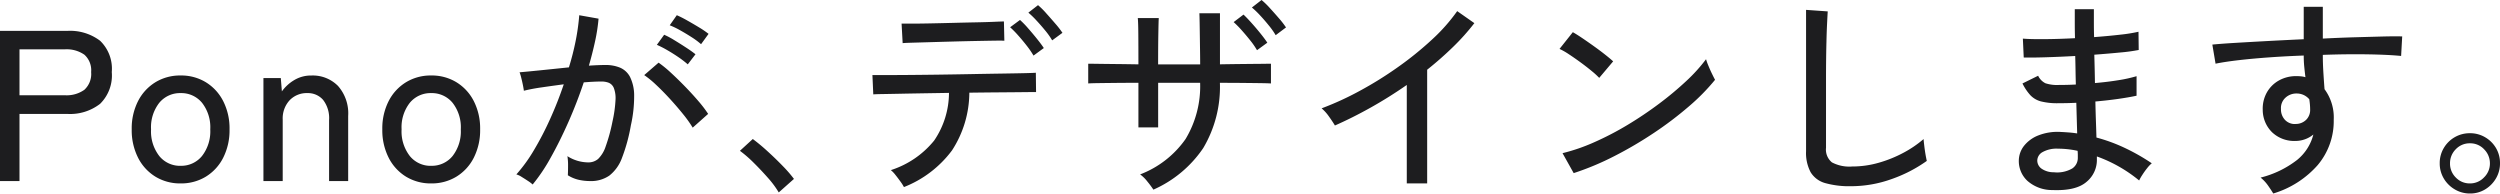
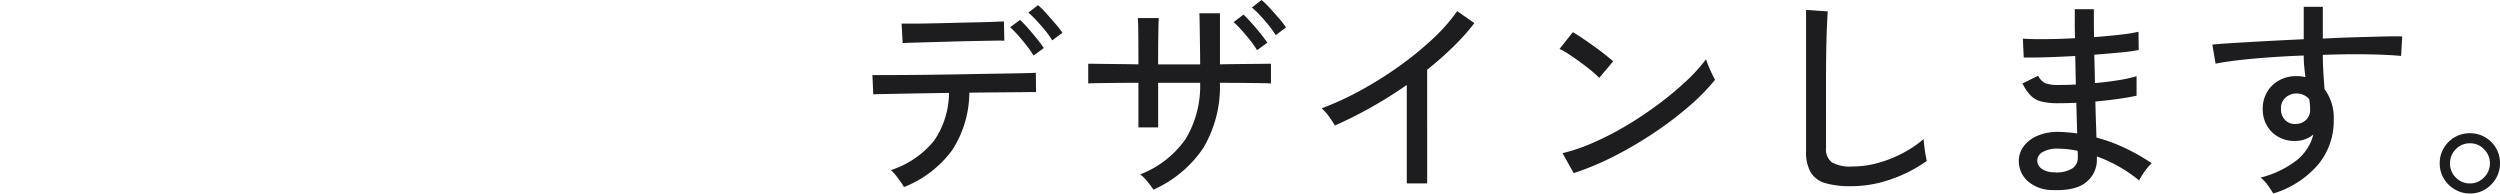
<svg xmlns="http://www.w3.org/2000/svg" width="326.304" height="25.256" viewBox="0 0 326.304 25.256">
  <g id="グループ_97847" data-name="グループ 97847" transform="translate(-789.156 -4179.368)">
-     <path id="パス_138885" data-name="パス 138885" d="M2.156,0V-19.6H10.92a6.474,6.474,0,0,1,4.3,1.288,5.061,5.061,0,0,1,1.526,4.088,5.187,5.187,0,0,1-1.526,4.144,6.38,6.38,0,0,1-4.3,1.316H4.7V0ZM4.7-11.2h5.908a3.99,3.99,0,0,0,2.562-.714,2.8,2.8,0,0,0,.882-2.31,2.723,2.723,0,0,0-.882-2.268,4.048,4.048,0,0,0-2.562-.7H4.7ZM25.732.308a6.178,6.178,0,0,1-3.29-.882,6.14,6.14,0,0,1-2.268-2.478,7.93,7.93,0,0,1-.826-3.7,7.845,7.845,0,0,1,.826-3.682,6.162,6.162,0,0,1,2.268-2.464,6.178,6.178,0,0,1,3.29-.882,6.178,6.178,0,0,1,3.29.882A6.162,6.162,0,0,1,31.29-10.43a7.845,7.845,0,0,1,.826,3.682,7.93,7.93,0,0,1-.826,3.7A6.14,6.14,0,0,1,29.022-.574,6.178,6.178,0,0,1,25.732.308Zm0-2.3a3.481,3.481,0,0,0,2.786-1.274A5.227,5.227,0,0,0,29.6-6.748a5.171,5.171,0,0,0-1.078-3.472,3.5,3.5,0,0,0-2.786-1.26,3.5,3.5,0,0,0-2.786,1.26,5.171,5.171,0,0,0-1.078,3.472,5.227,5.227,0,0,0,1.078,3.486A3.481,3.481,0,0,0,25.732-1.988ZM36.54,0V-13.44h2.268l.14,1.736A5.3,5.3,0,0,1,40.53-13.16a4.242,4.242,0,0,1,2.282-.616,4.626,4.626,0,0,1,3.458,1.358A5.4,5.4,0,0,1,47.6-8.484V0H45.108V-7.952a3.879,3.879,0,0,0-.784-2.646,2.606,2.606,0,0,0-2.044-.882,3.069,3.069,0,0,0-2.324.938,3.477,3.477,0,0,0-.9,2.506V0Zm21.9.308a6.178,6.178,0,0,1-3.29-.882,6.14,6.14,0,0,1-2.268-2.478,7.93,7.93,0,0,1-.826-3.7,7.845,7.845,0,0,1,.826-3.682,6.162,6.162,0,0,1,2.268-2.464,6.178,6.178,0,0,1,3.29-.882,6.178,6.178,0,0,1,3.29.882,6.162,6.162,0,0,1,2.268,2.464,7.845,7.845,0,0,1,.826,3.682,7.93,7.93,0,0,1-.826,3.7A6.14,6.14,0,0,1,61.726-.574,6.178,6.178,0,0,1,58.436.308Zm0-2.3a3.481,3.481,0,0,0,2.786-1.274A5.227,5.227,0,0,0,62.3-6.748a5.171,5.171,0,0,0-1.078-3.472,3.5,3.5,0,0,0-2.786-1.26,3.5,3.5,0,0,0-2.786,1.26,5.171,5.171,0,0,0-1.078,3.472A5.227,5.227,0,0,0,55.65-3.262,3.481,3.481,0,0,0,58.436-1.988ZM71.68.448A4.161,4.161,0,0,0,71.092,0q-.42-.28-.854-.546a2.49,2.49,0,0,0-.686-.322A19.75,19.75,0,0,0,71.82-3.99a39.713,39.713,0,0,0,2.128-4.088q1.008-2.226,1.792-4.55-1.512.2-2.926.406a23.013,23.013,0,0,0-2.282.434q-.028-.252-.126-.742t-.224-.98a5.379,5.379,0,0,0-.21-.686q.98-.084,2.772-.266t3.668-.378a34.2,34.2,0,0,0,.9-3.556,28.082,28.082,0,0,0,.448-3.248l2.52.448a22.593,22.593,0,0,1-.448,2.926q-.336,1.554-.812,3.206,1.316-.084,2.156-.084a4.884,4.884,0,0,1,1.918.35,2.65,2.65,0,0,1,1.3,1.218,5.477,5.477,0,0,1,.532,2.408A17.188,17.188,0,0,1,84.5-7.28a22.467,22.467,0,0,1-1.162,4.256A5.185,5.185,0,0,1,81.69-.714,4.188,4.188,0,0,1,79.184,0a6.7,6.7,0,0,1-1.512-.168,4.569,4.569,0,0,1-1.4-.588q.028-.5.028-1.26a7.335,7.335,0,0,0-.084-1.232,5.107,5.107,0,0,0,2.716.812,1.933,1.933,0,0,0,1.288-.448,3.977,3.977,0,0,0,.98-1.61,22.508,22.508,0,0,0,.9-3.29,16.438,16.438,0,0,0,.392-2.772,3.747,3.747,0,0,0-.21-1.568,1.25,1.25,0,0,0-.658-.7,2.628,2.628,0,0,0-.98-.168q-.448,0-1.036.028t-1.26.084q-.868,2.6-1.988,5.138T74.046-3.08A22.838,22.838,0,0,1,71.68.448Zm20.888-7.42a15.575,15.575,0,0,0-1.246-1.75q-.8-.994-1.722-2t-1.806-1.834a12.577,12.577,0,0,0-1.554-1.274l1.876-1.624a15.465,15.465,0,0,1,1.638,1.344q.91.84,1.848,1.806t1.736,1.9a15.616,15.616,0,0,1,1.246,1.638Zm-.644-8.26a12.421,12.421,0,0,0-1.218-.938q-.714-.49-1.47-.924a13.213,13.213,0,0,0-1.344-.686l.952-1.316a10.541,10.541,0,0,1,1.316.7q.784.476,1.554.98t1.218.868Zm1.736-2.632a10.057,10.057,0,0,0-1.246-.924q-.742-.476-1.5-.9a10.609,10.609,0,0,0-1.344-.644l.924-1.316a13.714,13.714,0,0,1,1.33.672q.8.448,1.582.924a11.354,11.354,0,0,1,1.232.84ZM103.8,1.484a12.342,12.342,0,0,0-1.4-1.89q-.9-1.022-1.876-1.988a15.95,15.95,0,0,0-1.792-1.554l1.68-1.54A24.091,24.091,0,0,1,102.3-3.92q1.05.952,2,1.932A16.707,16.707,0,0,1,105.784-.28Z" transform="translate(787 4203)" fill="#1d1d1f" />
    <path id="パス_138886" data-name="パス 138886" d="M7.14.784A5.736,5.736,0,0,0,6.678.056Q6.356-.392,6.02-.812a3.809,3.809,0,0,0-.588-.616,11.969,11.969,0,0,0,5.656-3.864,11.119,11.119,0,0,0,1.932-6.216l-3.43.056q-1.666.028-3.024.056T4.3-11.354q-.91.014-1.162.042l-.112-2.52H4.452q1.2,0,3.052-.014t4-.042q2.156-.028,4.326-.07t4.018-.07q1.848-.028,3.066-.056t1.442-.056l.028,2.52q-.28,0-1.54.014t-3.136.028q-1.876.014-4.032.042A13.941,13.941,0,0,1,13.412-4,14.348,14.348,0,0,1,7.14.784ZM6.972-18l-.14-2.548H8.05q.994,0,2.436-.028t3.038-.07q1.6-.042,3.038-.07T19-20.79q.994-.042,1.19-.042l.056,2.52q-.252-.028-1.246-.014t-2.408.042q-1.414.028-2.968.07t-2.982.084l-2.422.07Q7.224-18.032,6.972-18Zm17.08,1.624a11.041,11.041,0,0,0-.882-1.288q-.546-.7-1.12-1.344A12.7,12.7,0,0,0,21-20.076l1.288-.952a11.557,11.557,0,0,1,1.036,1.064q.616.7,1.19,1.414t.882,1.19Zm2.436-1.988a9.535,9.535,0,0,0-.9-1.274q-.56-.686-1.148-1.316A11.5,11.5,0,0,0,23.38-21.98l1.26-.98A9.929,9.929,0,0,1,25.7-21.91q.616.686,1.218,1.386a11.43,11.43,0,0,1,.91,1.176ZM39.7,1.12A12.9,12.9,0,0,0,38.92.07a4.631,4.631,0,0,0-.952-.938A12.814,12.814,0,0,0,43.9-5.488a13.371,13.371,0,0,0,1.9-7.336H40.32V-7H37.744v-5.824q-1.6,0-2.954.014t-2.31.028q-.952.014-1.288.042v-2.576q.252,0,1.19.014t2.338.028q1.4.014,3.024.042,0-2.408-.014-4t-.07-2.044H40.4q-.028.42-.056,2.072t-.028,3.976h5.488q0-.644-.014-1.61t-.028-2q-.014-1.036-.028-1.876T45.7-21.9h2.688v6.664q1.6-.028,2.968-.042T53.7-15.3q.98-.014,1.344-.014v2.576q-.364-.028-1.33-.042t-2.352-.028q-1.386-.014-2.982-.014A15.631,15.631,0,0,1,46.2-4.3,15.309,15.309,0,0,1,39.7,1.12Zm13.524-18.2a10.244,10.244,0,0,0-.882-1.274q-.546-.686-1.12-1.33a12.693,12.693,0,0,0-1.05-1.064l1.288-.98q.42.392,1.036,1.078t1.19,1.4q.574.714.882,1.19Zm2.436-1.96a9.535,9.535,0,0,0-.9-1.274Q54.208-21,53.62-21.63a11.5,11.5,0,0,0-1.064-1.022l1.26-.98A10.535,10.535,0,0,1,54.88-22.6q.616.672,1.218,1.372a11.43,11.43,0,0,1,.91,1.176ZM72.772.308V-12.544q-2.3,1.6-4.69,2.94t-4.69,2.352q-.28-.476-.77-1.162a5.627,5.627,0,0,0-.966-1.078,38.844,38.844,0,0,0,4.928-2.254,48.159,48.159,0,0,0,5.026-3.122,43.236,43.236,0,0,0,4.466-3.612,23.07,23.07,0,0,0,3.276-3.7l2.24,1.568A29.036,29.036,0,0,1,78.806-17.5q-1.582,1.54-3.374,2.968V.308ZM94.556-1.036,93.1-3.64a24.425,24.425,0,0,0,4.172-1.442A39.045,39.045,0,0,0,101.6-7.336a48.4,48.4,0,0,0,4.1-2.758,42.056,42.056,0,0,0,3.542-2.954,21.2,21.2,0,0,0,2.59-2.856,7.914,7.914,0,0,0,.308.854q.224.546.476,1.064t.392.77a26.892,26.892,0,0,1-3.416,3.472,46.322,46.322,0,0,1-4.564,3.458,51.159,51.159,0,0,1-5.18,3.038A35.915,35.915,0,0,1,94.556-1.036Zm3.332-12.432a10.338,10.338,0,0,0-.966-.882q-.658-.546-1.442-1.12t-1.526-1.064a9.056,9.056,0,0,0-1.246-.714l1.736-2.184q.5.28,1.246.784t1.526,1.064q.784.56,1.456,1.092t1.036.868ZM130.76.672a11.6,11.6,0,0,1-3.374-.406,3.23,3.23,0,0,1-1.9-1.414,5.342,5.342,0,0,1-.6-2.744V-22.344l2.828.2q-.028.448-.084,1.568t-.084,2.464q-.028,1.036-.042,2.282t-.014,2.646V-4.34a2.153,2.153,0,0,0,.77,1.9A4.861,4.861,0,0,0,130.9-1.9a12.53,12.53,0,0,0,3.472-.49,16.26,16.26,0,0,0,3.22-1.3,14.128,14.128,0,0,0,2.632-1.792q.028.364.1.952T140.49-3.4q.1.546.154.77a18.274,18.274,0,0,1-4.62,2.38A15.641,15.641,0,0,1,130.76.672Zm26.348.5a4.863,4.863,0,0,1-3.332-1.2,3.528,3.528,0,0,1-1.12-2.688,3.171,3.171,0,0,1,.686-1.89,4.447,4.447,0,0,1,1.876-1.358,6.856,6.856,0,0,1,2.87-.448q.56.028,1.106.07t1.078.126l-.112-4q-.588.028-1.176.042t-1.176.014a8.631,8.631,0,0,1-2.268-.238,2.959,2.959,0,0,1-1.372-.8,6.664,6.664,0,0,1-1.036-1.54l2.044-1.008a2.1,2.1,0,0,0,.952.98,4.847,4.847,0,0,0,1.736.224q.532,0,1.092-.014T160.1-12.6q-.028-.924-.042-1.862t-.042-1.862q-2.044.112-3.864.168t-2.856.028l-.112-2.464q.952.084,2.814.07t3.99-.126q-.028-.98-.028-1.946v-1.834h2.492v1.75q0,.91.028,1.89,1.876-.14,3.444-.322a20.006,20.006,0,0,0,2.352-.378l.028,2.38a22.832,22.832,0,0,1-2.352.322q-1.568.154-3.444.294.056,1.876.084,3.7,1.652-.14,3.094-.378a17.825,17.825,0,0,0,2.338-.518v2.548q-1.036.224-2.422.42t-2.954.336q.028,1.344.07,2.534t.07,2.17a21.8,21.8,0,0,1,3.822,1.414,26.506,26.506,0,0,1,3.4,1.946,3.993,3.993,0,0,0-.6.63,9.855,9.855,0,0,0-.644.9,6.036,6.036,0,0,0-.406.714,18.482,18.482,0,0,0-5.516-3.136v.336A3.7,3.7,0,0,1,161.5.1Q160.132,1.288,157.108,1.176Zm.084-2.324a3.931,3.931,0,0,0,2.436-.49A1.641,1.641,0,0,0,160.356-3V-3.4q0-.238-.028-.546a12.334,12.334,0,0,0-1.288-.21,11.658,11.658,0,0,0-1.26-.07,3.741,3.741,0,0,0-2.03.448,1.293,1.293,0,0,0-.686,1.092,1.313,1.313,0,0,0,.532,1.05A2.721,2.721,0,0,0,157.192-1.148Zm28.672,2.772q-.252-.42-.672-1.022a5,5,0,0,0-.98-1.05,12.854,12.854,0,0,0,4.76-2.3A6.274,6.274,0,0,0,191.1-6.076a3.67,3.67,0,0,1-2.324.84A4.2,4.2,0,0,1,185.71-6.37,4.1,4.1,0,0,1,184.492-9.3a4.31,4.31,0,0,1,.532-2.254,4.082,4.082,0,0,1,1.568-1.568,4.557,4.557,0,0,1,2.3-.574q.308,0,.6.028a2.974,2.974,0,0,1,.574.112q-.084-.644-.154-1.358t-.07-1.47q-2.3.084-4.466.238t-3.99.364q-1.82.21-3.052.462l-.42-2.492q1.12-.112,2.982-.224t4.186-.238q2.324-.126,4.76-.238v-4.228h2.492v4.144q2.128-.112,4.1-.168t3.6-.1q1.624-.042,2.66-.014l-.14,2.548q-1.708-.168-4.438-.21t-5.782.07q0,1.092.07,2.254t.154,2.226a6.194,6.194,0,0,1,1.2,3.976,8.9,8.9,0,0,1-2.086,5.922A12.51,12.51,0,0,1,185.864,1.624Zm2.94-9.072a1.933,1.933,0,0,0,1.358-.546,1.8,1.8,0,0,0,.518-1.33q0-.308-.028-.644t-.084-.7a2.125,2.125,0,0,0-1.652-.756,2.079,2.079,0,0,0-1.47.56,1.814,1.814,0,0,0-.574,1.456A1.99,1.99,0,0,0,187.4-7.98,1.758,1.758,0,0,0,188.8-7.448ZM211.54,1.624a3.843,3.843,0,0,1-1.974-.532,3.991,3.991,0,0,1-1.442-1.428,3.82,3.82,0,0,1-.532-1.988,3.821,3.821,0,0,1,.532-1.988,3.914,3.914,0,0,1,1.428-1.414,3.9,3.9,0,0,1,1.988-.518,3.821,3.821,0,0,1,1.988.532A3.948,3.948,0,0,1,214.942-4.3a3.825,3.825,0,0,1,.518,1.974,3.821,3.821,0,0,1-.532,1.988,4.063,4.063,0,0,1-1.414,1.428A3.747,3.747,0,0,1,211.54,1.624Zm0-1.316a2.482,2.482,0,0,0,1.834-.784,2.519,2.519,0,0,0,.77-1.82,2.575,2.575,0,0,0-.756-1.848,2.469,2.469,0,0,0-1.848-.784,2.491,2.491,0,0,0-1.848.77,2.56,2.56,0,0,0-.756,1.862,2.527,2.527,0,0,0,.756,1.834A2.491,2.491,0,0,0,211.54.308Z" transform="translate(900 4203)" fill="#1d1d1f" />
  </g>
</svg>